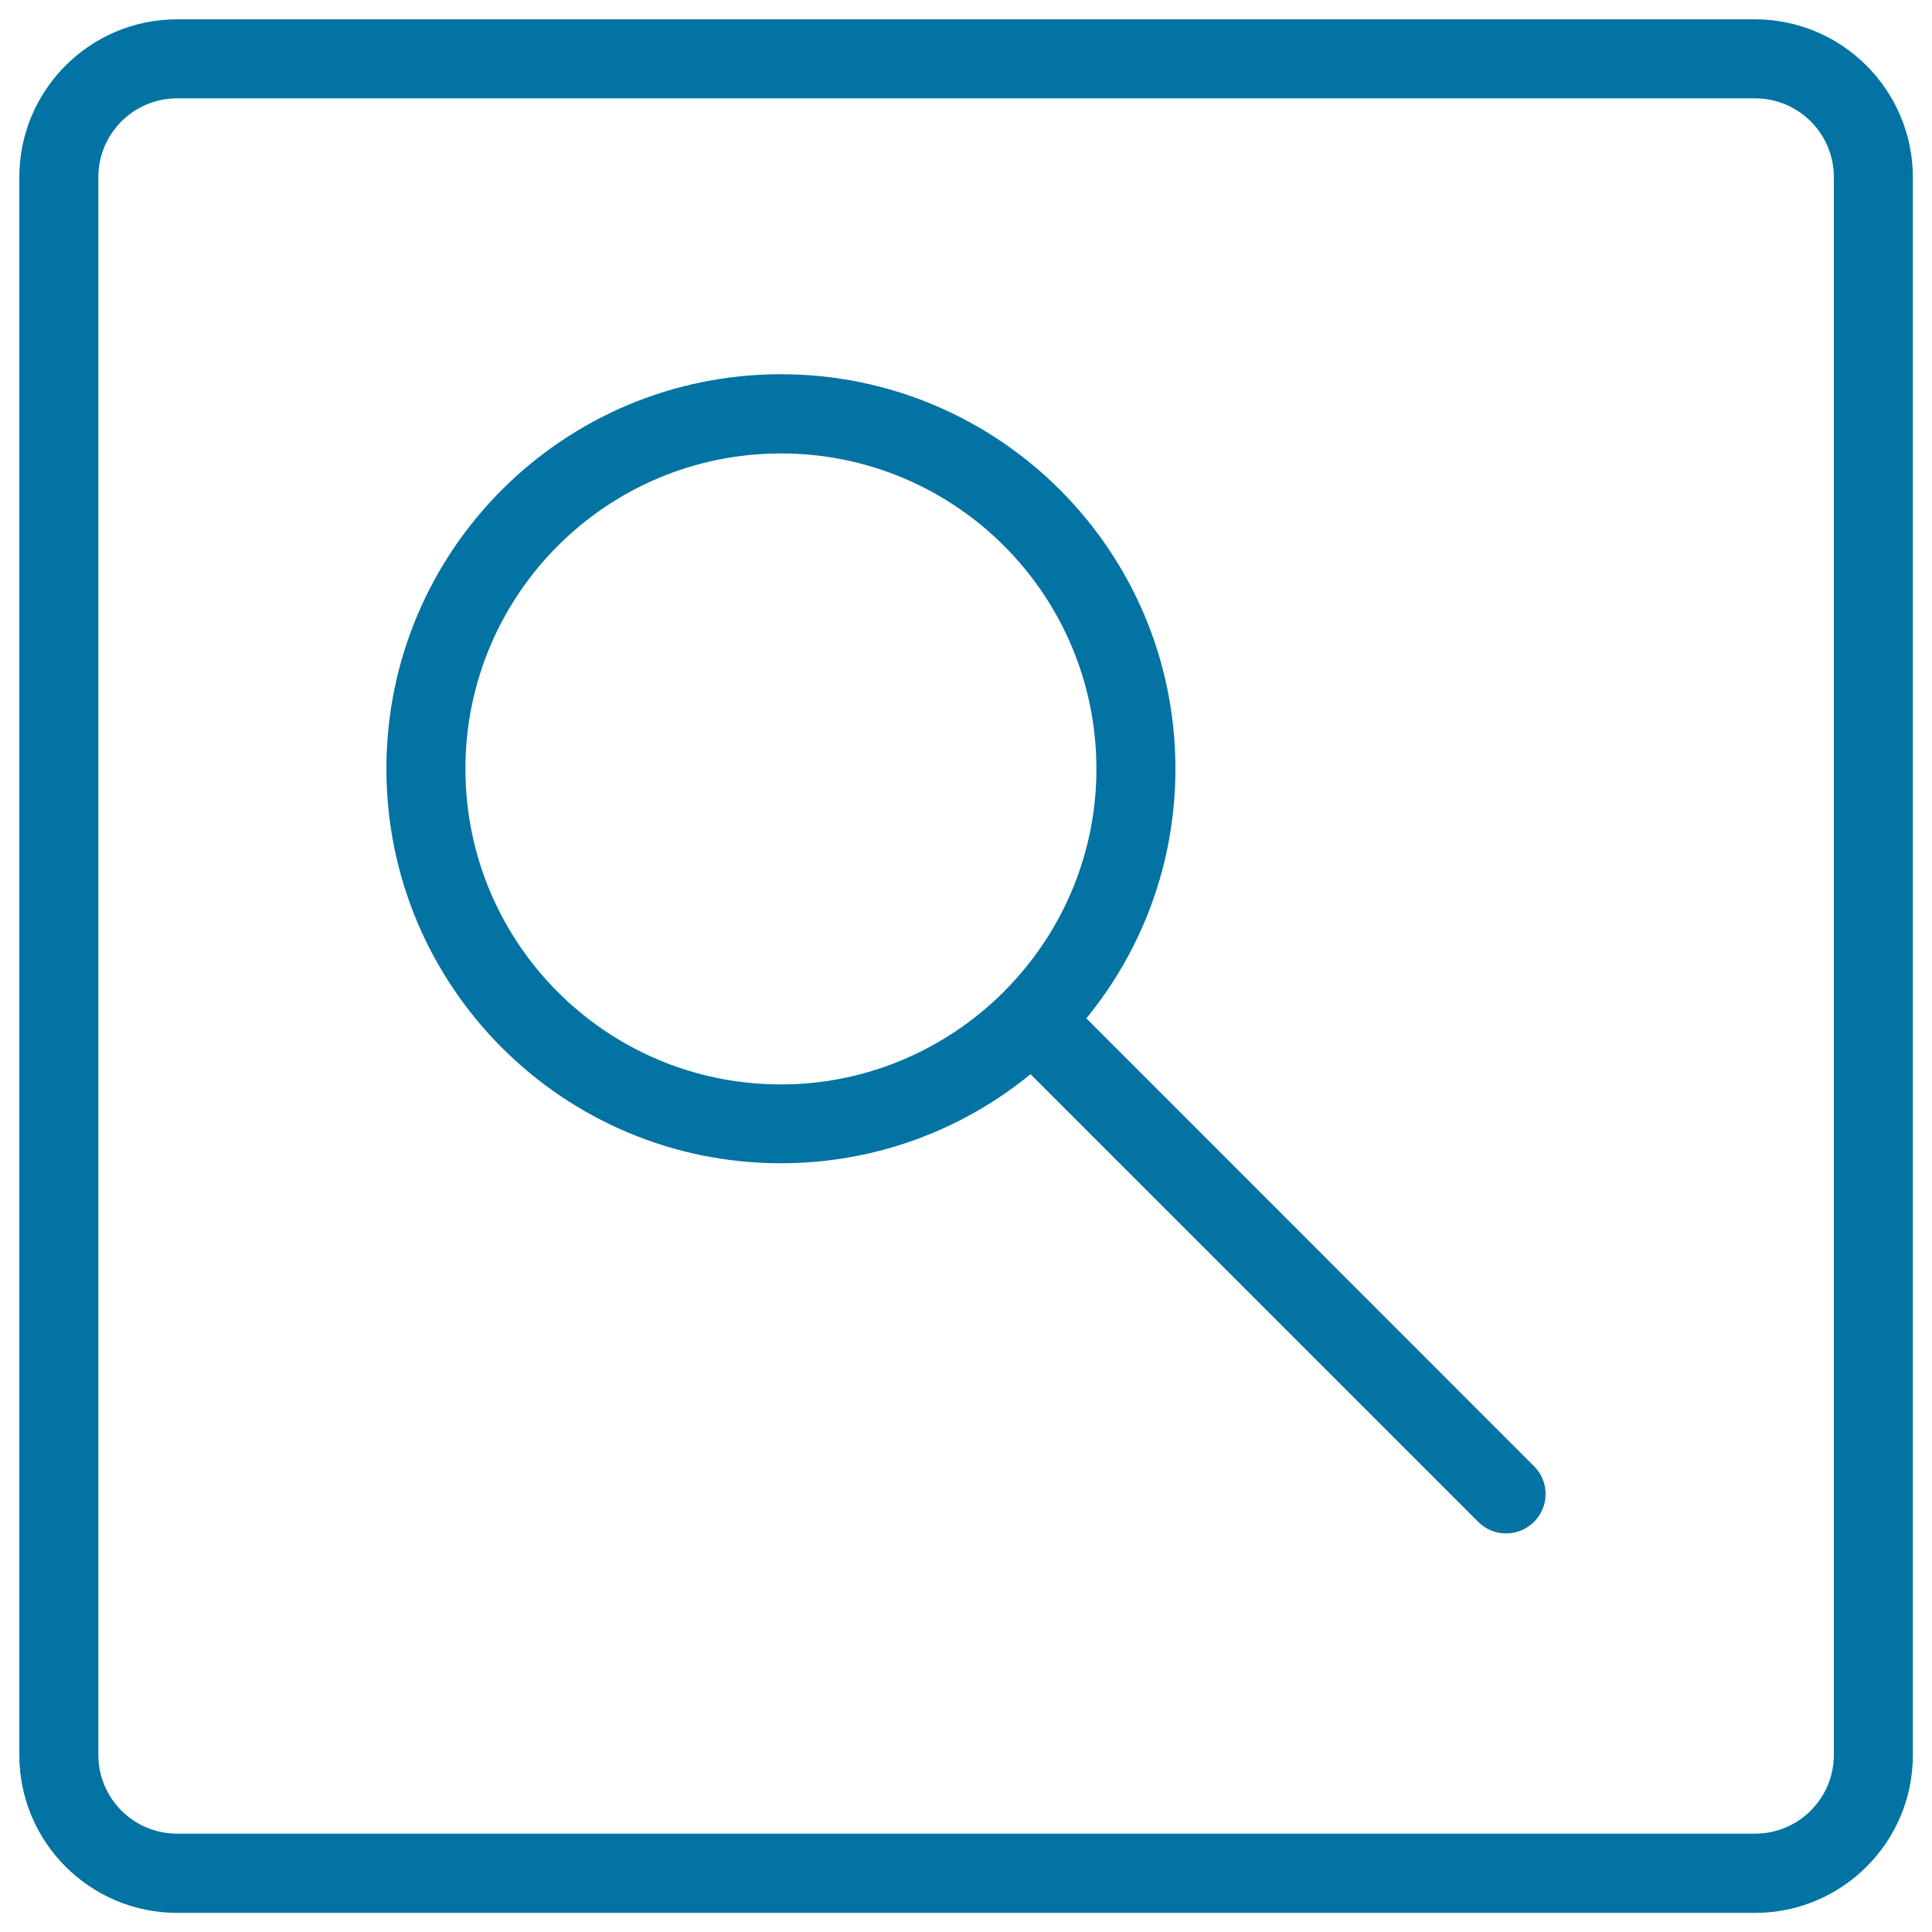
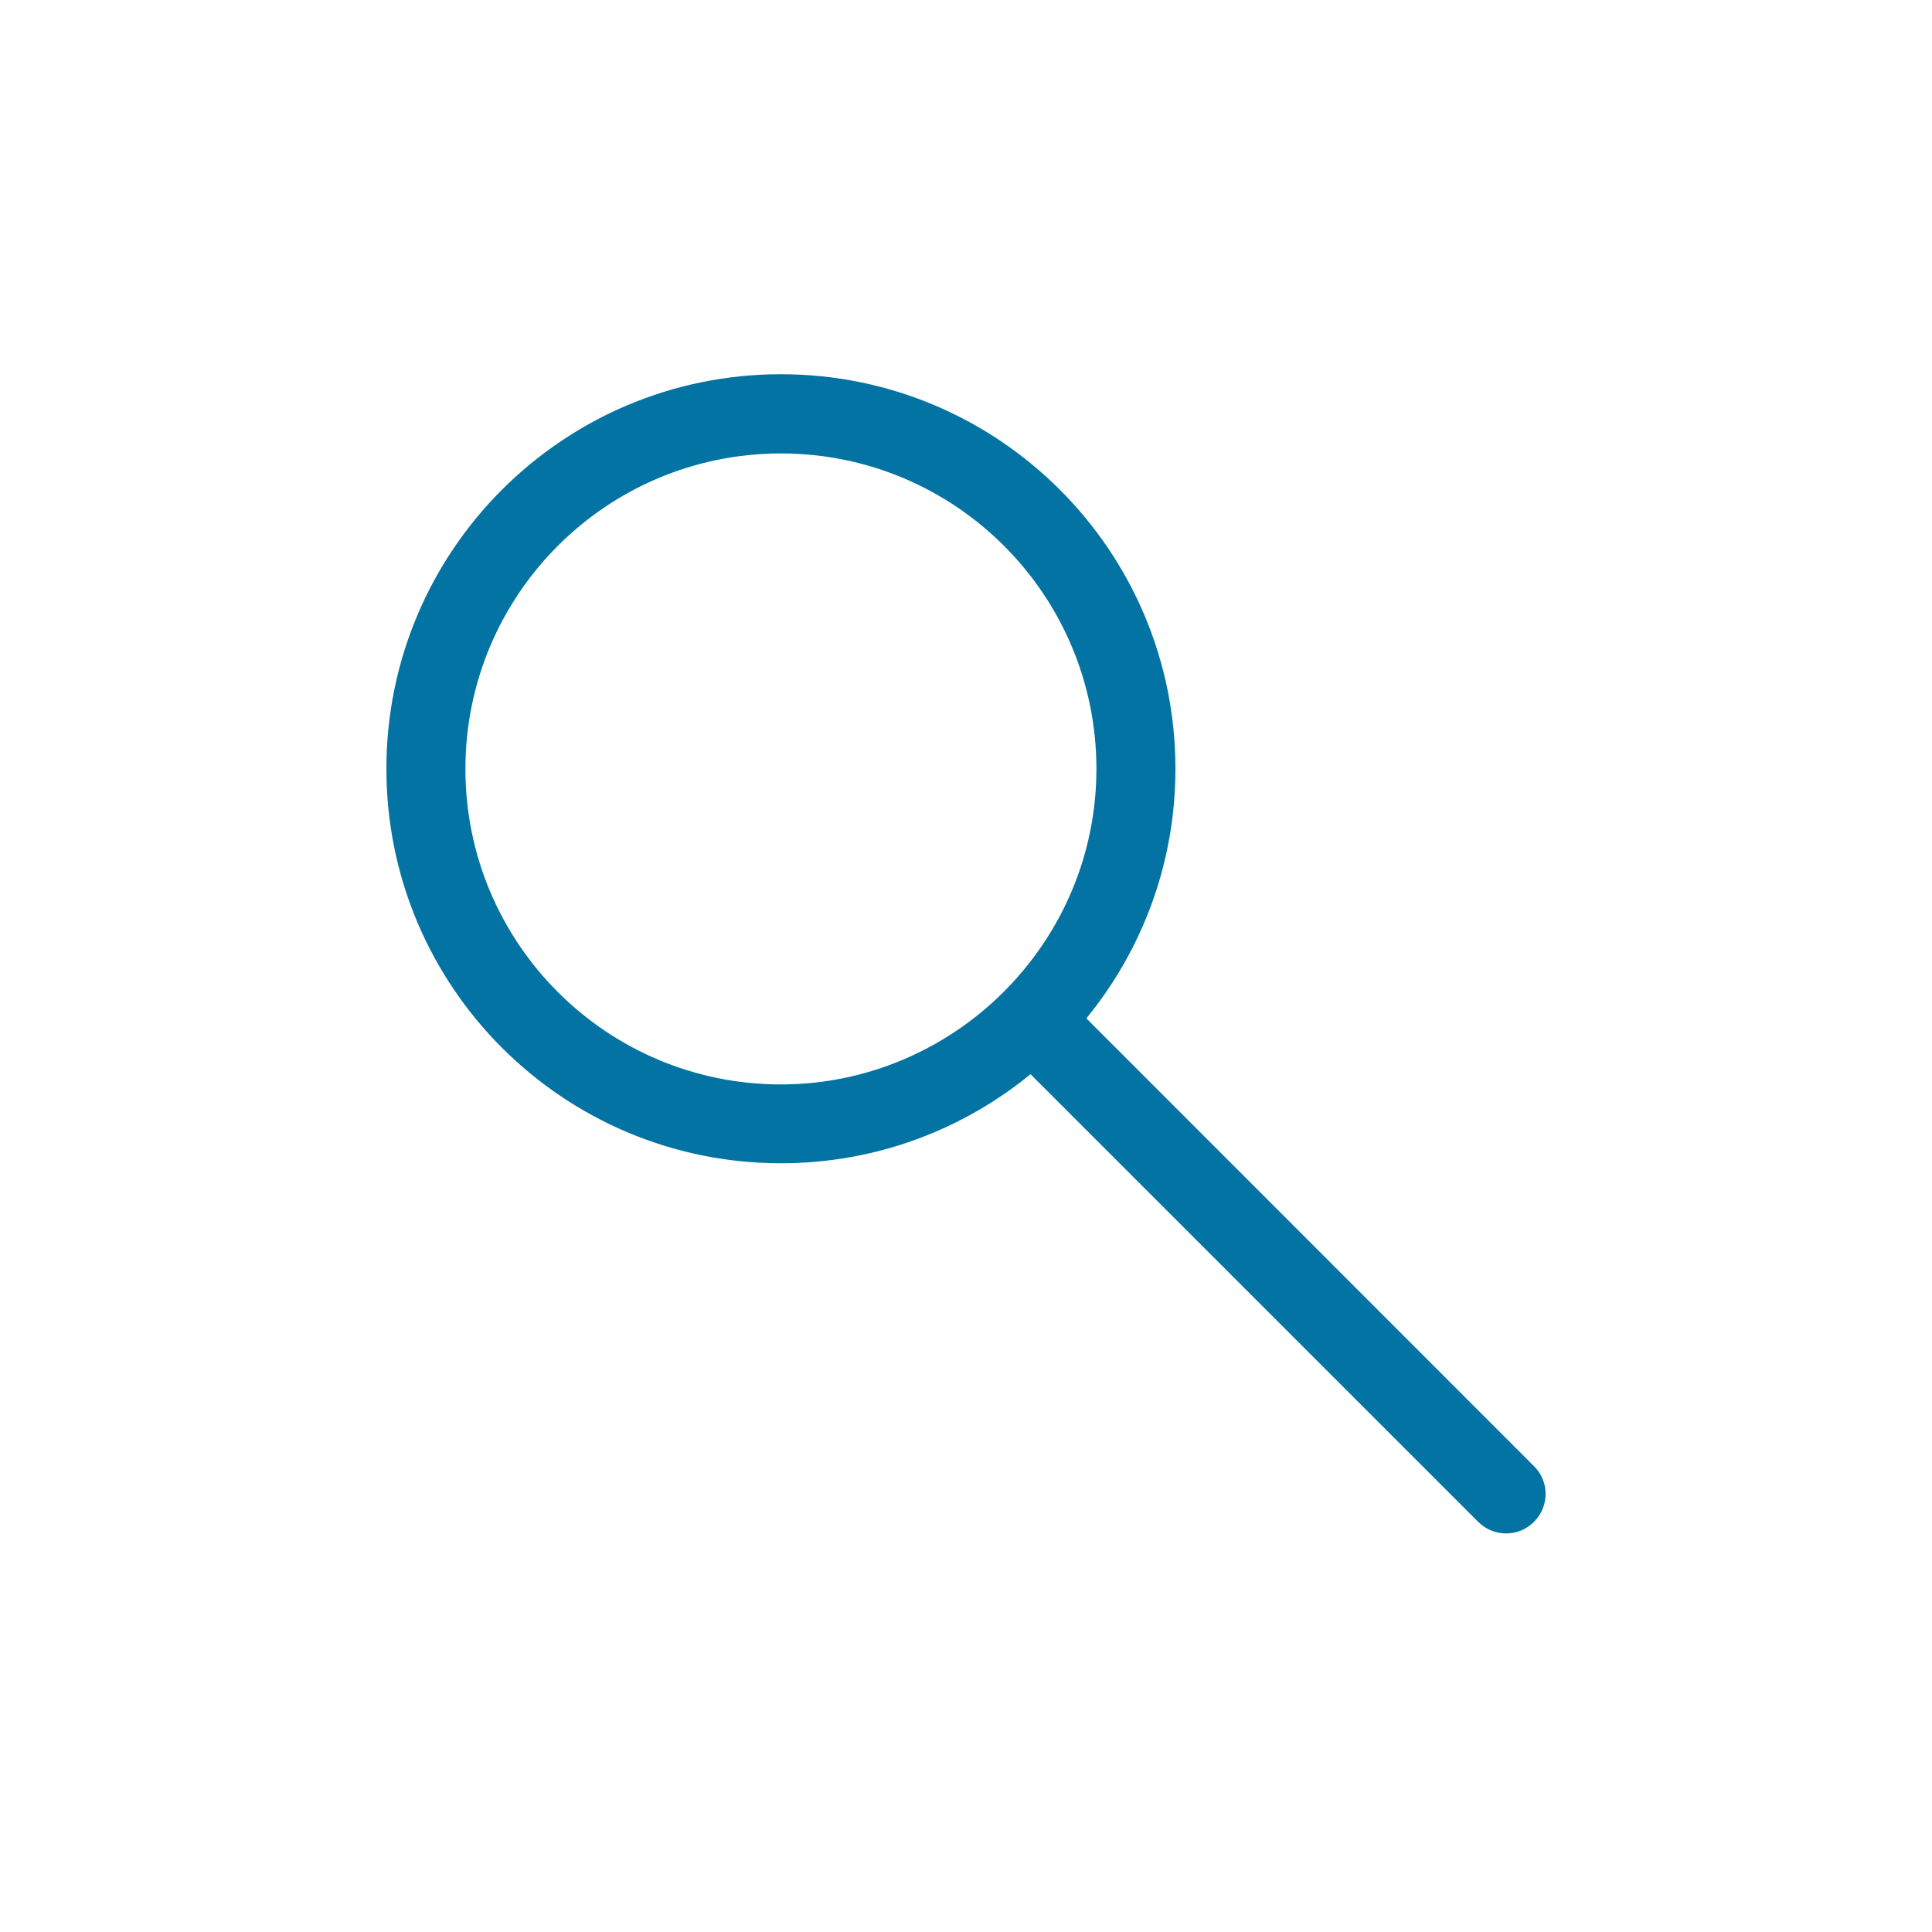
<svg xmlns="http://www.w3.org/2000/svg" viewBox="0 0 1000 1000" style="fill:#0273a2">
  <title>Magnifying Glass SVG icon</title>
  <g>
-     <path d="M908.3,10H91.7C46.6,10,10,46.6,10,91.7v816.7c0,45.1,36.6,81.7,81.7,81.7h816.7c45.1,0,81.7-36.6,81.7-81.7V91.7C990,46.6,953.4,10,908.3,10 M949.2,908.3c0,22.6-18.3,40.8-40.8,40.8H91.7c-22.6,0-40.8-18.3-40.8-40.8V91.7c0-22.6,18.3-40.8,40.8-40.8h816.7c22.6,0,40.8,18.3,40.8,40.8L949.2,908.3L949.2,908.3z" />
    <path d="M794,758.9L562.3,527.1c28.8-35.2,46.1-80.2,46.1-129.2c0-112.8-91.4-204.2-204.2-204.2c-112.8,0-204.2,91.4-204.2,204.2c0,112.8,91.4,204.2,204.2,204.2c49,0,94-17.3,129.2-46.1l231.7,231.7c8,8,20.9,8,28.9,0C802,779.7,802,766.8,794,758.9 M404.2,561.3c-90.2,0-163.3-73.1-163.3-163.3c0-90.2,73.1-163.3,163.3-163.3c90.2,0,163.3,73.1,163.3,163.3c0,37.7-12.9,72.4-34.4,100c-8.4,10.8-18.1,20.5-28.9,28.9C476.6,548.3,441.9,561.3,404.2,561.3" />
  </g>
</svg>